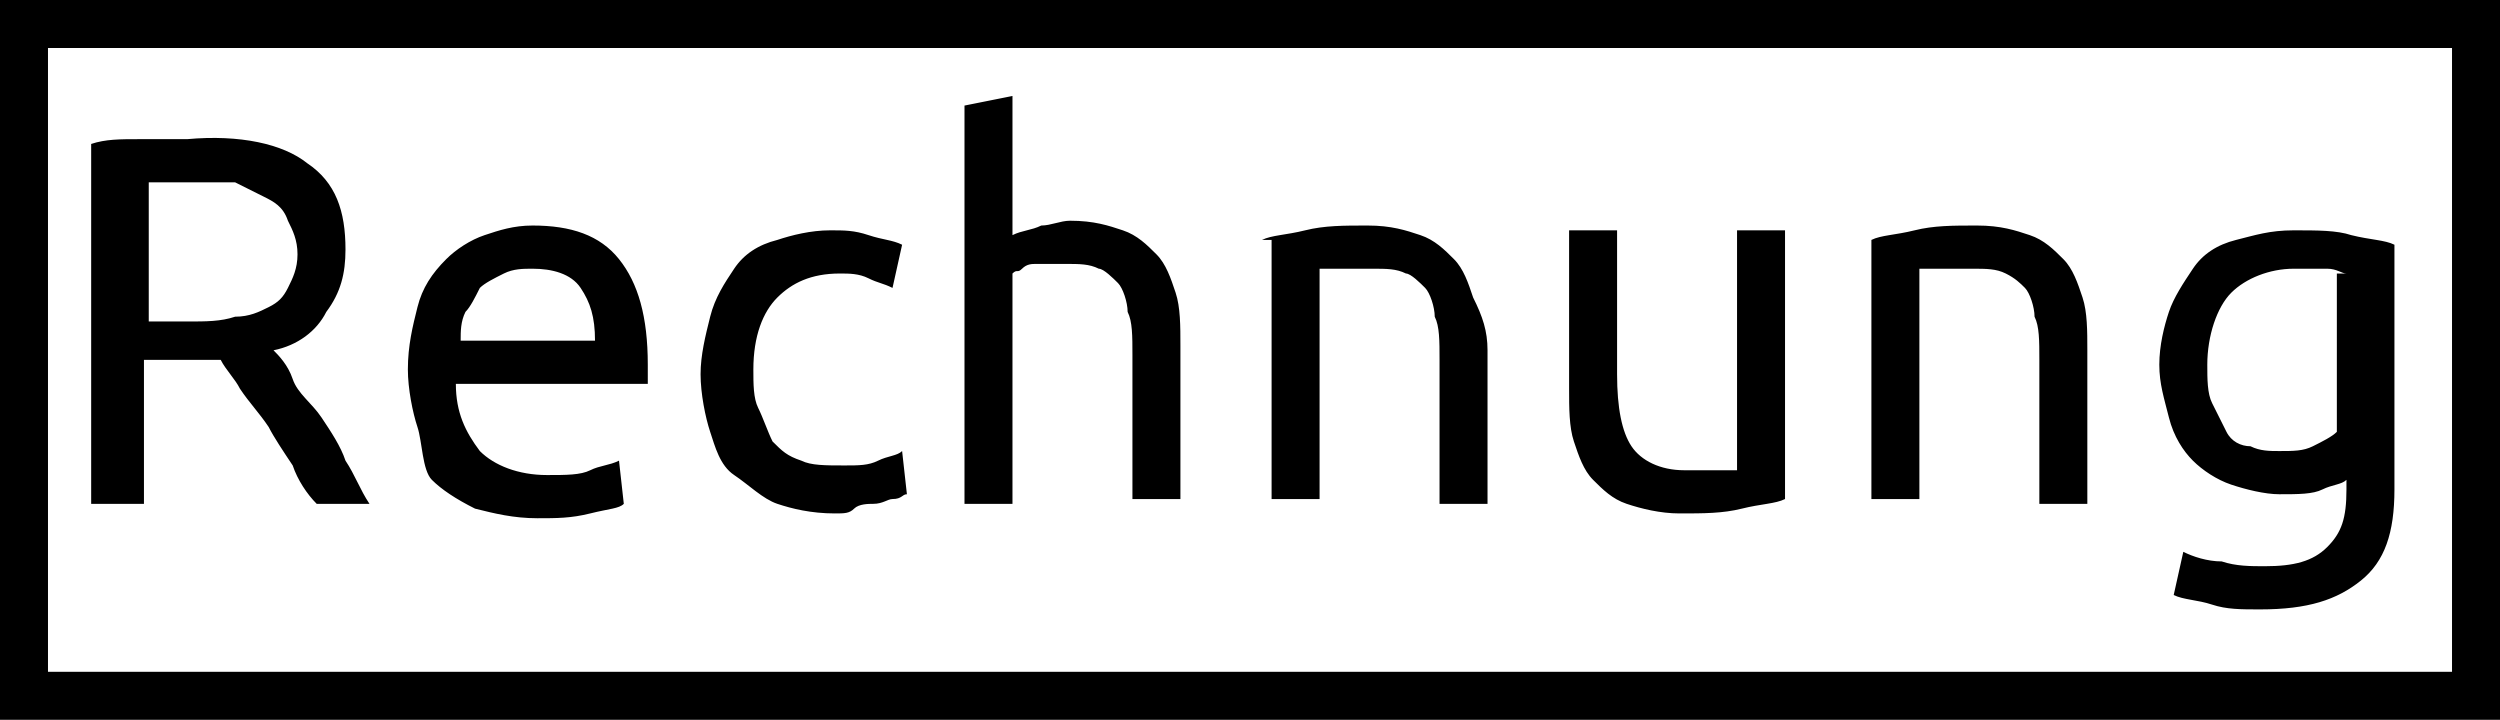
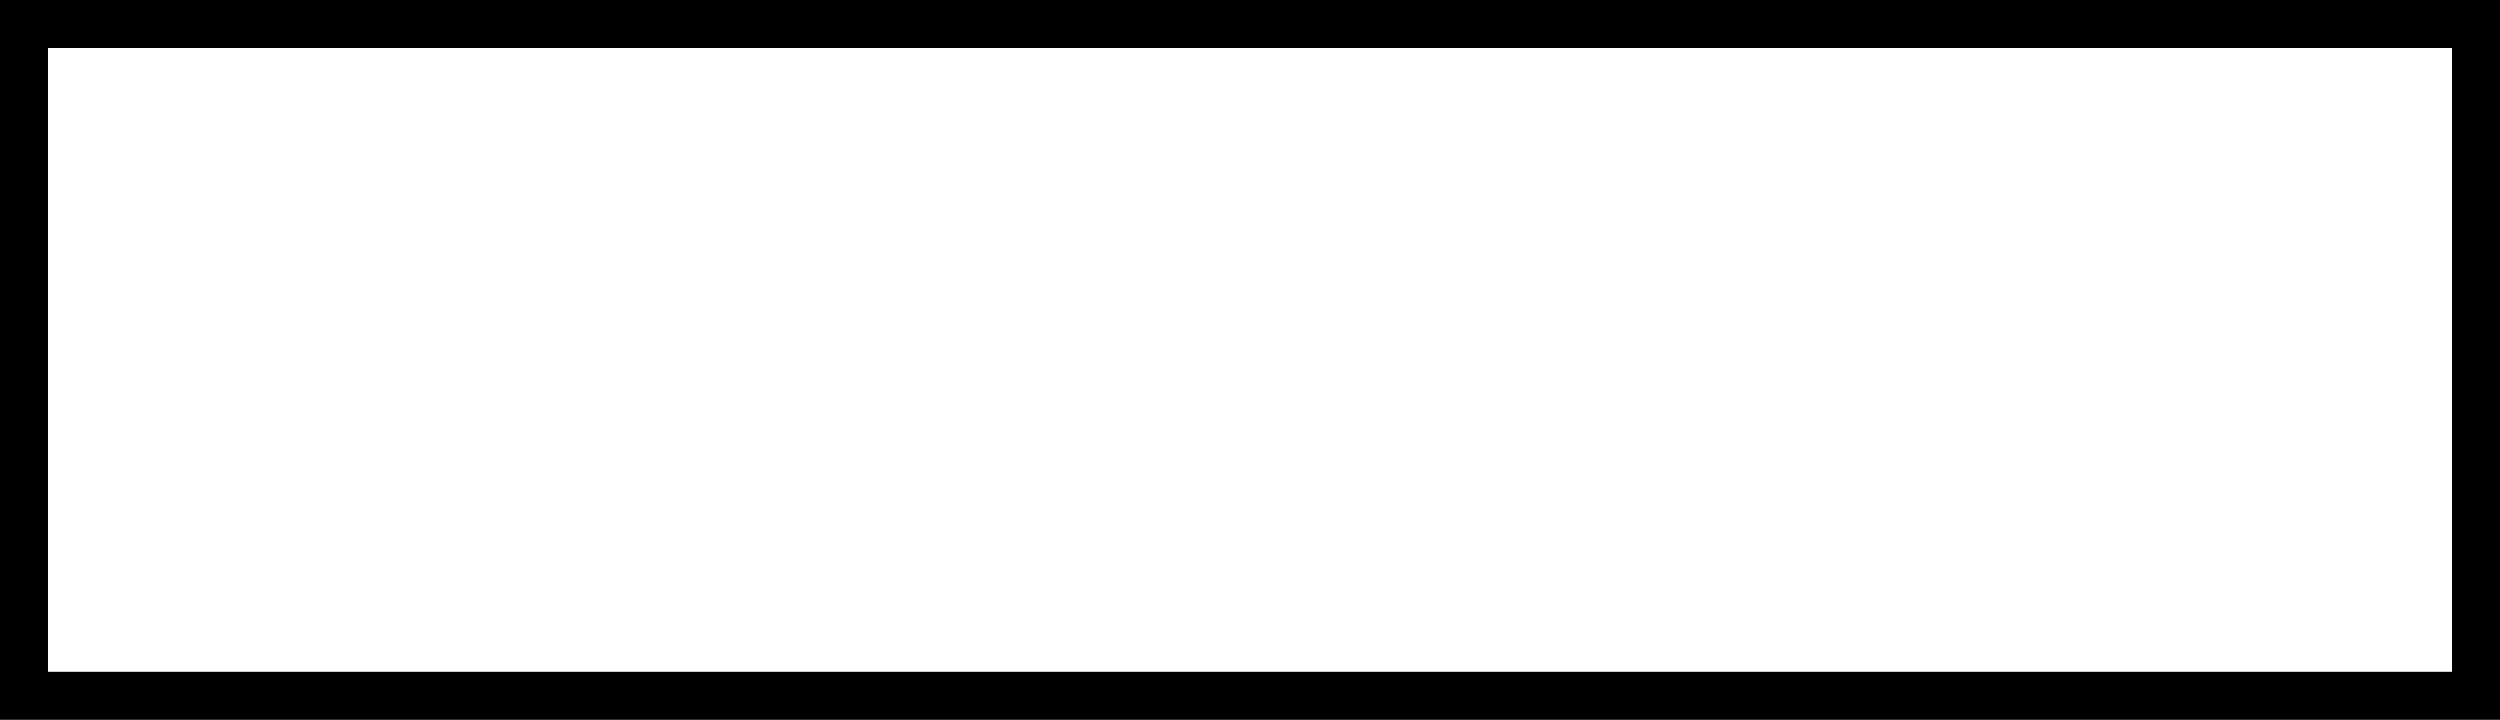
<svg xmlns="http://www.w3.org/2000/svg" id="_x30_" x="0" y="0" version="1.1" xml:space="preserve" viewBox="0 0 52.1 15">
  <defs />
  <path d="M51.1 1v13H1V1h50.1m1-1H0v15h52.1V0z" class="st0" />
-   <path d="M5.7 7.3c.1.1.3.3.4.6s.4.5.6.8c.2.3.4.6.5.9.2.3.3.6.5.9H6.6c-.2-.2-.4-.5-.5-.8-.2-.3-.4-.6-.5-.8-.2-.3-.4-.5-.6-.8-.1-.2-.3-.4-.4-.6H3v3H1.9V3c.3-.1.6-.1 1-.1h1c1.1-.1 2 .1 2.5.5.6.4.8 1 .8 1.8 0 .5-.1.9-.4 1.3-.2.4-.6.7-1.1.8zM4.1 3.8h-1v2.9h.8c.4 0 .7 0 1-.1.3 0 .5-.1.7-.2s.3-.2.4-.4c.1-.2.2-.4.2-.7 0-.3-.1-.5-.2-.7-.1-.3-.3-.4-.5-.5l-.6-.3h-.8zM8.5 7.7c0-.5.1-.9.2-1.3s.3-.7.6-1c.2-.2.5-.4.8-.5.3-.1.6-.2 1-.2.8 0 1.4.2 1.8.7.4.5.6 1.2.6 2.2V8h-4c0 .6.2 1 .5 1.4.3.3.8.5 1.4.5.4 0 .7 0 .9-.1s.4-.1.6-.2l.1.9c-.1.1-.3.1-.7.2s-.7.1-1.1.1c-.5 0-.9-.1-1.3-.2-.4-.2-.7-.4-.9-.6s-.2-.8-.3-1.1-.2-.8-.2-1.2zm3.9-.6c0-.5-.1-.8-.3-1.1-.2-.3-.6-.4-1-.4-.2 0-.4 0-.6.1s-.4.2-.5.3c-.1.2-.2.4-.3.5-.1.2-.1.4-.1.6h2.8zM17.4 10.7c-.5 0-.9-.1-1.2-.2s-.6-.4-.9-.6-.4-.6-.5-.9-.2-.8-.2-1.2.1-.8.2-1.2.3-.7.5-1c.2-.3.5-.5.9-.6.3-.1.7-.2 1.1-.2.3 0 .5 0 .8.1s.5.1.7.2l-.2.9c-.2-.1-.3-.1-.5-.2s-.4-.1-.6-.1c-.6 0-1 .2-1.3.5s-.5.8-.5 1.5c0 .3 0 .6.1.8s.2.5.3.7c.2.2.3.3.6.4.2.1.5.1.9.1.3 0 .5 0 .7-.1.2-.1.4-.1.5-.2l.1.9c-.1 0-.1.1-.3.1-.1 0-.2.1-.4.1-.1 0-.3 0-.4.1s-.2.1-.4.1zM20.1 10.5V2.2l1-.2v2.9c.2-.1.4-.1.6-.2.2 0 .4-.1.6-.1.5 0 .8.1 1.1.2s.5.3.7.5c.2.2.3.5.4.8.1.3.1.7.1 1.1v3.2h-1v-3c0-.4 0-.7-.1-.9 0-.2-.1-.5-.2-.6s-.3-.3-.4-.3c-.2-.1-.4-.1-.7-.1h-.6c-.1 0-.2 0-.3.1s-.1 0-.2.1v4.8h-1zM26.3 5c.2-.1.5-.1.9-.2s.8-.1 1.3-.1.8.1 1.1.2.5.3.7.5c.2.2.3.5.4.8.2.4.3.7.3 1.1v3.2h-1v-3c0-.4 0-.7-.1-.9 0-.2-.1-.5-.2-.6s-.3-.3-.4-.3c-.2-.1-.4-.1-.7-.1H27.5v4.8h-1V5zM37.2 10.4c-.2.1-.5.1-.9.2s-.8.1-1.3.1c-.4 0-.8-.1-1.1-.2-.3-.1-.5-.3-.7-.5-.2-.2-.3-.5-.4-.8-.1-.3-.1-.7-.1-1.1V4.8h1v3c0 .7.1 1.2.3 1.5.2.3.6.5 1.1.5H36.2v-5h1v5.6zM39 5c.2-.1.5-.1.9-.2s.8-.1 1.3-.1.8.1 1.1.2.5.3.7.5.3.5.4.8.1.7.1 1.1v3.2h-1v-3c0-.4 0-.7-.1-.9 0-.2-.1-.5-.2-.6s-.2-.2-.4-.3c-.2-.1-.4-.1-.7-.1H40v4.8h-1V5zM48.9 10c-.1.1-.3.1-.5.2s-.5.1-.9.1c-.3 0-.7-.1-1-.2-.3-.1-.6-.3-.8-.5-.2-.2-.4-.5-.5-.9S45 8 45 7.6c0-.4.1-.8.2-1.1s.3-.6.5-.9c.2-.3.5-.5.9-.6s.7-.2 1.2-.2.9 0 1.2.1c.4.1.7.1.9.2v5.1c0 .9-.2 1.5-.7 1.9-.5.4-1.1.6-2.1.6-.4 0-.7 0-1-.1-.3-.1-.6-.1-.8-.2l.2-.9c.2.1.5.2.8.2.3.1.6.1.9.1.6 0 1-.1 1.3-.4s.4-.6.4-1.2V10zm0-4.3c-.1 0-.2-.1-.4-.1h-.7c-.5 0-1 .2-1.3.5S46 7 46 7.6c0 .3 0 .6.1.8l.3.6c.1.2.3.3.5.3.2.1.4.1.6.1.3 0 .5 0 .7-.1.2-.1.4-.2.5-.3V5.7z" class="st0" />
</svg>